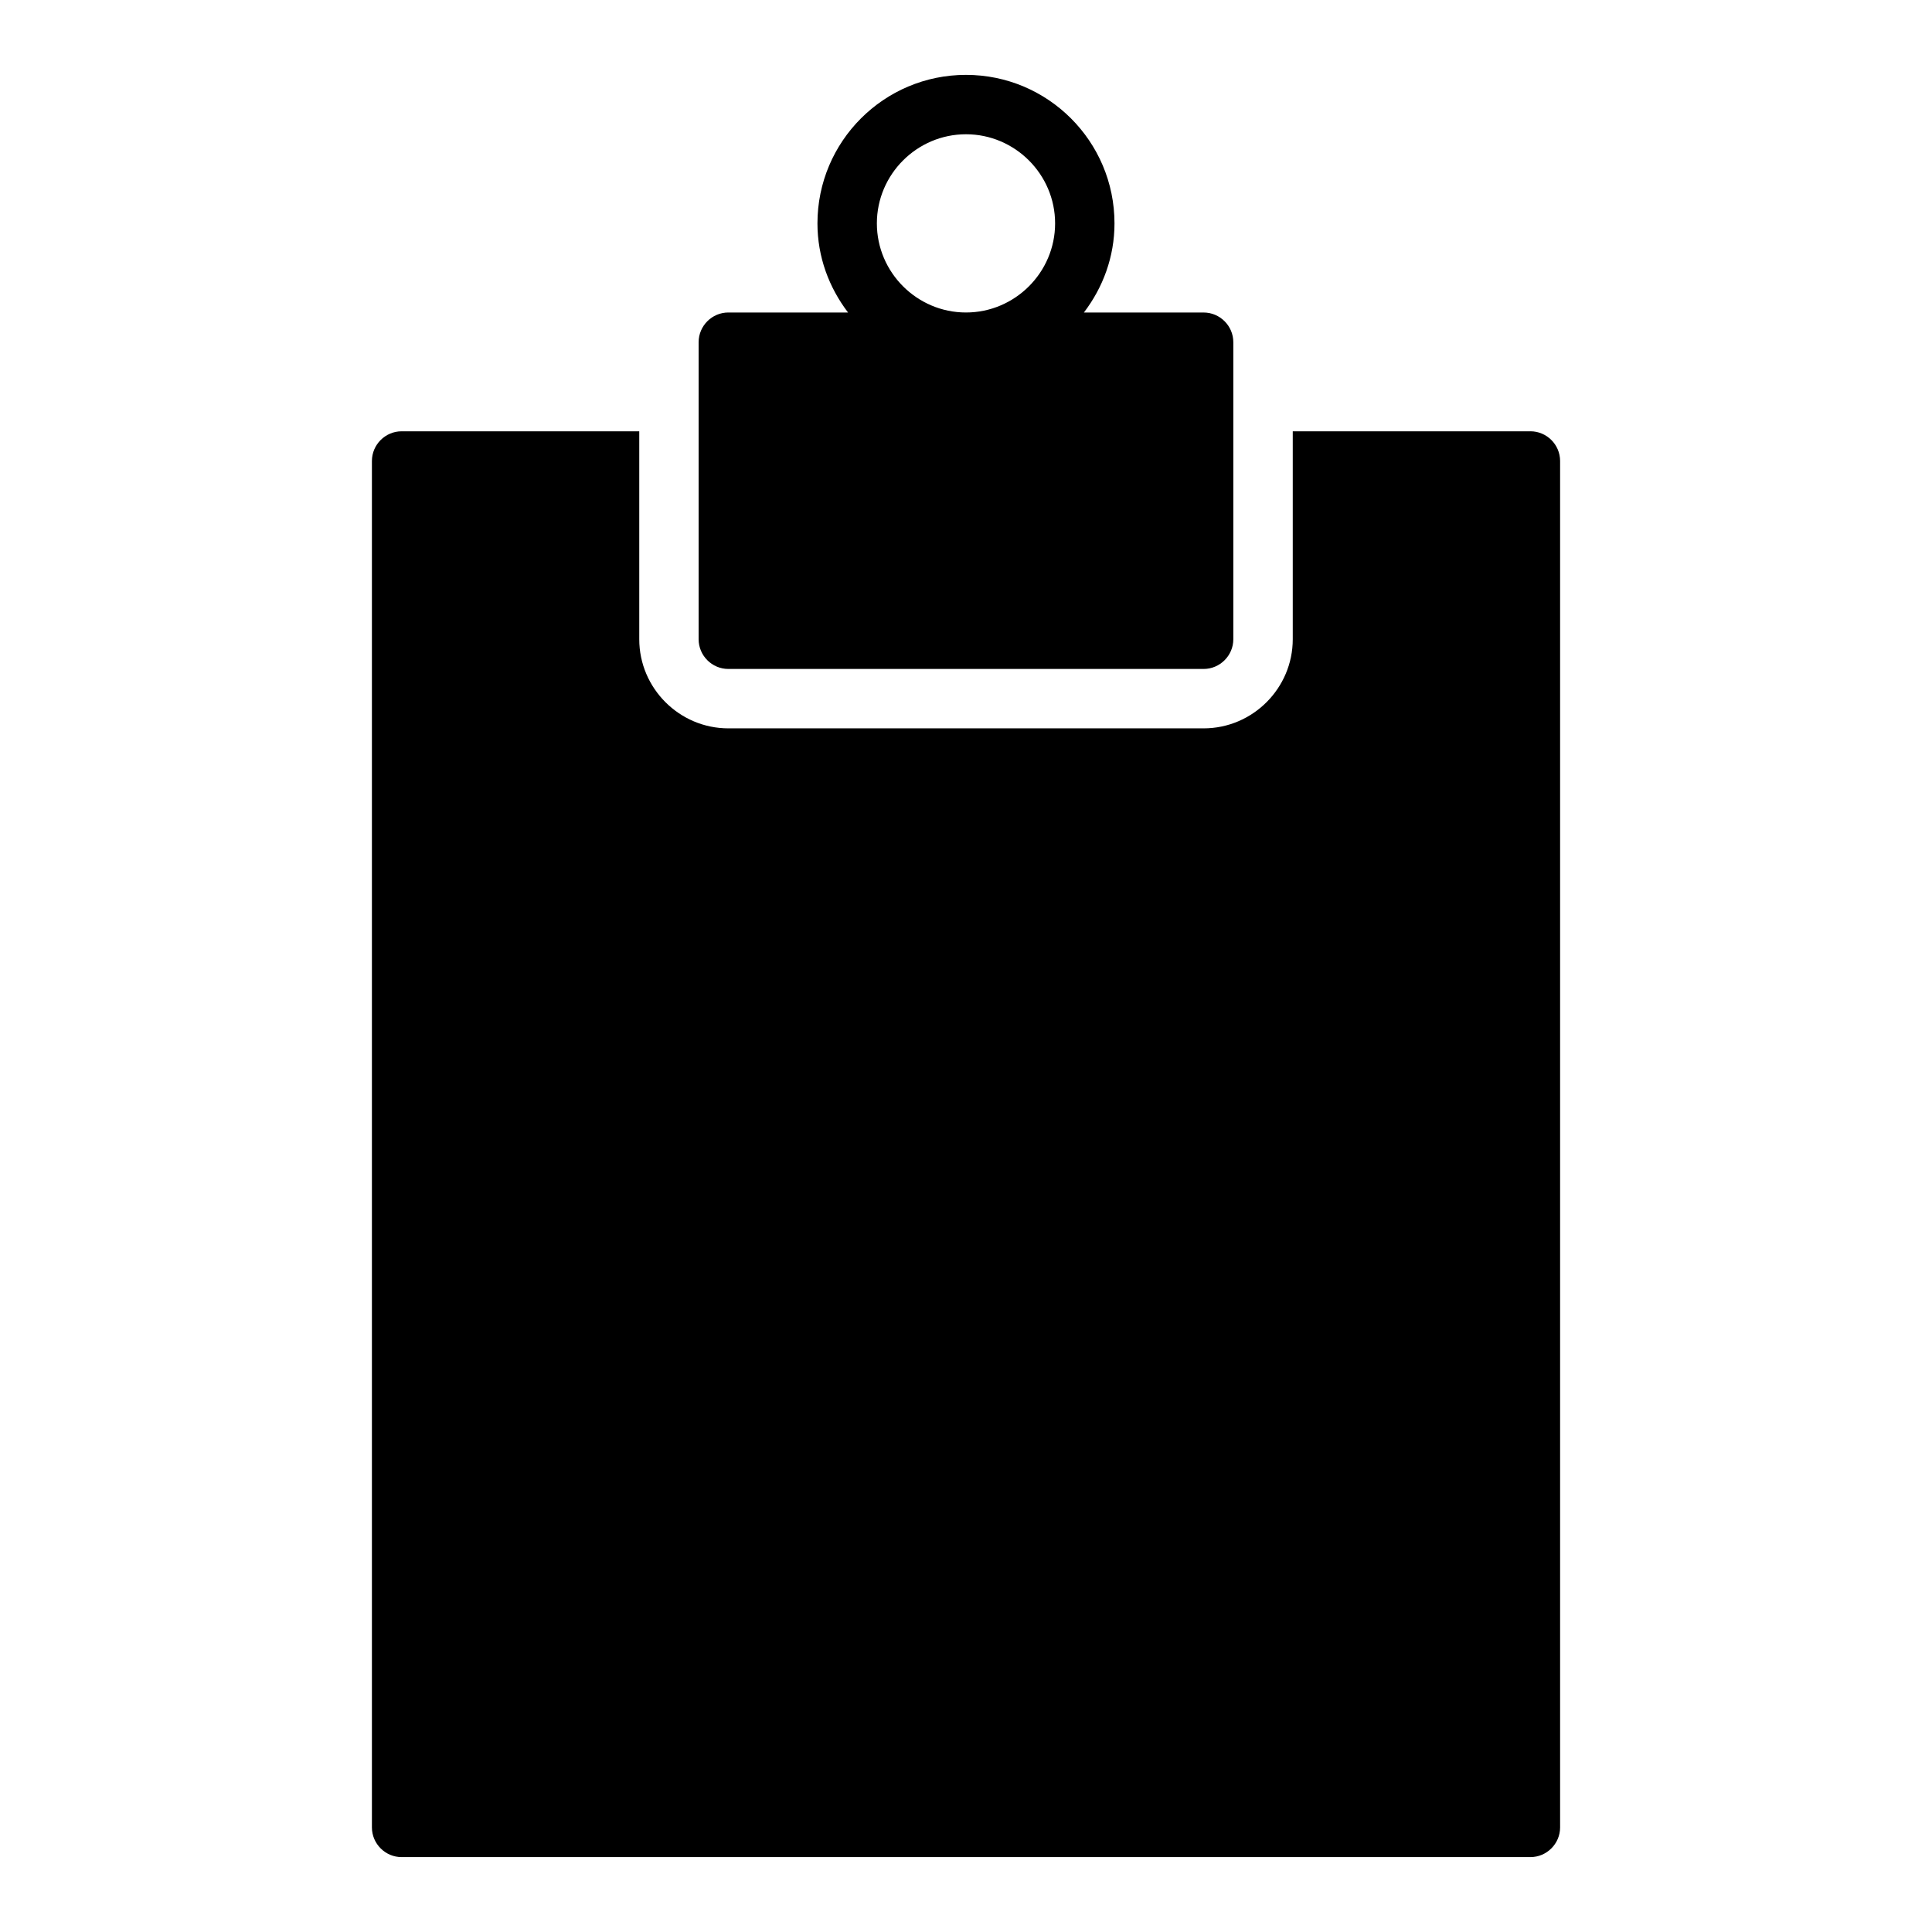
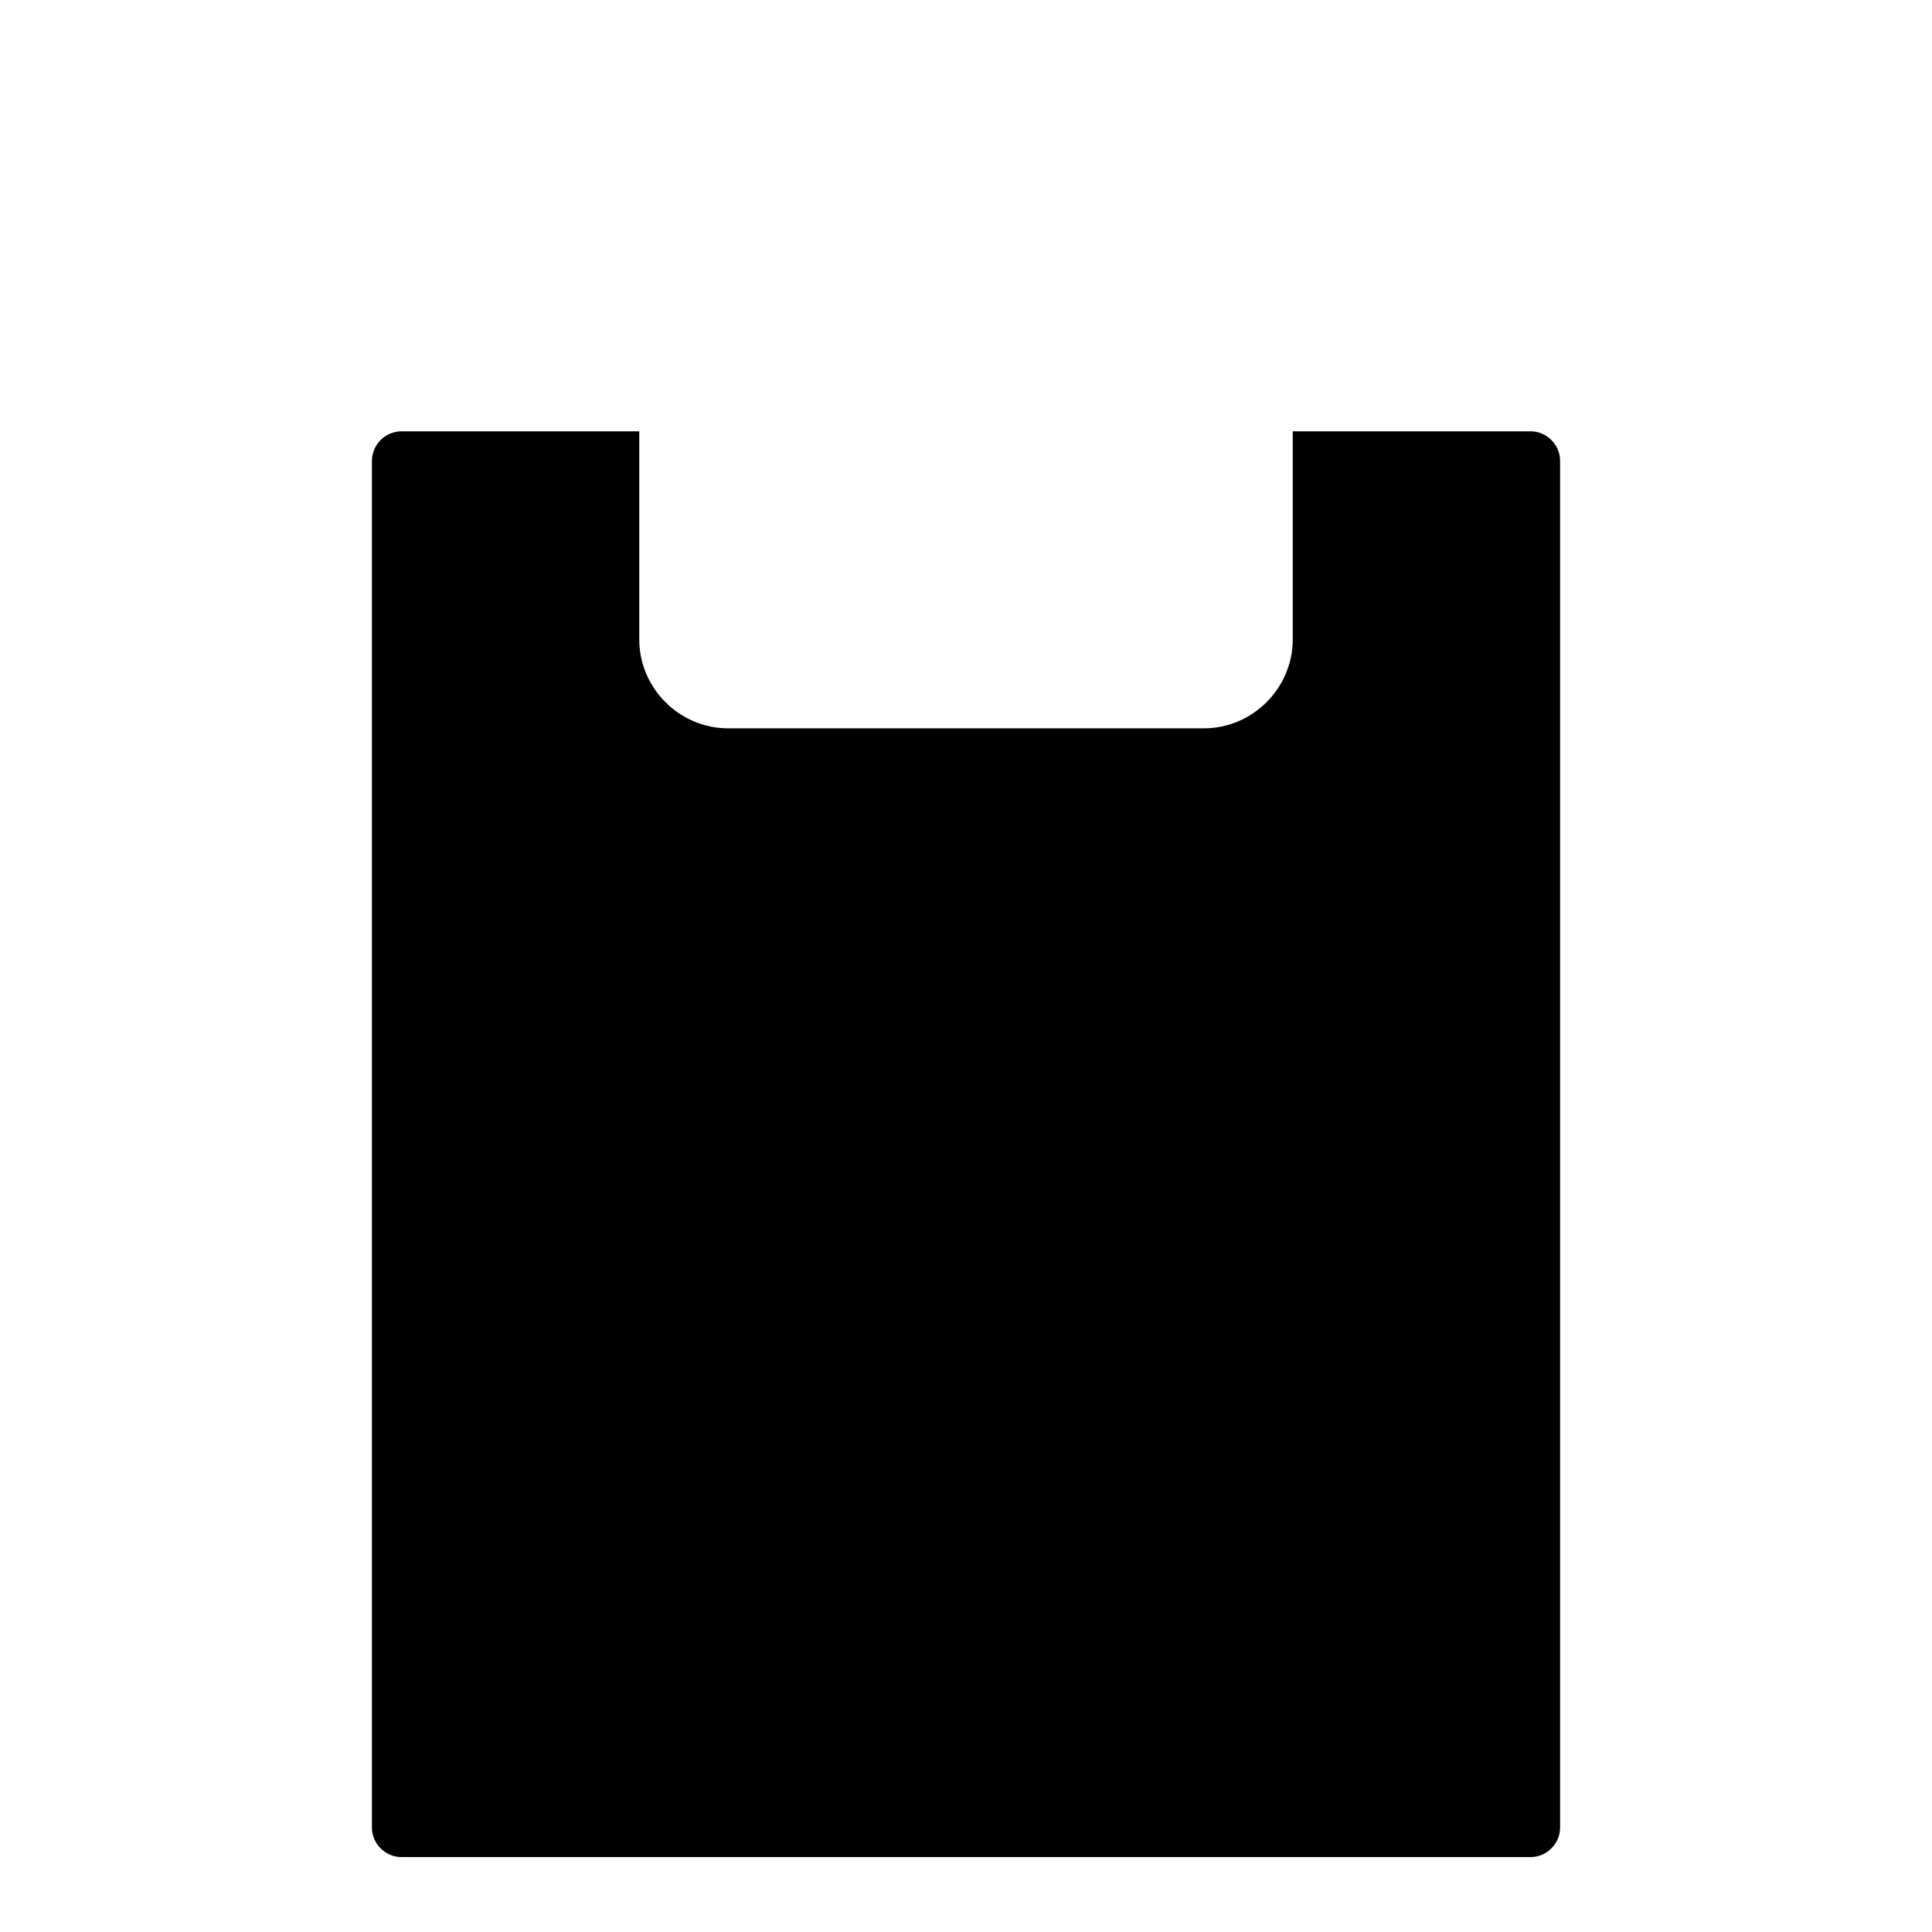
<svg xmlns="http://www.w3.org/2000/svg" fill="#000000" width="800px" height="800px" version="1.1" viewBox="144 144 512 512">
  <g>
-     <path d="m549.57 258.3h-62.977v55.105c0 12.988-10.629 23.617-23.617 23.617h-125.95c-12.988 0-23.617-10.629-23.617-23.617v-55.105h-62.977c-4.328 0-7.871 3.543-7.871 7.871v362.11c0 4.328 3.543 7.871 7.871 7.871h299.14c4.328 0 7.871-3.543 7.871-7.871v-362.11c0-4.332-3.539-7.875-7.871-7.875z" />
-     <path d="m337.02 321.28h125.95c4.328 0 7.871-3.543 7.871-7.871v-78.719c0-4.328-3.543-7.871-7.871-7.871h-31.723c5.035-6.613 8.105-14.723 8.105-23.617 0-21.727-17.633-39.359-39.359-39.359s-39.359 17.633-39.359 39.359c0 8.895 3.07 17.004 8.109 23.617l-31.727-0.004c-4.328 0-7.871 3.543-7.871 7.871v78.719c-0.004 4.332 3.539 7.875 7.871 7.875zm62.977-141.7c12.988 0 23.617 10.629 23.617 23.617s-10.629 23.617-23.617 23.617-23.617-10.629-23.617-23.617 10.625-23.617 23.617-23.617z" />
+     <path d="m549.57 258.3h-62.977v55.105c0 12.988-10.629 23.617-23.617 23.617h-125.95c-12.988 0-23.617-10.629-23.617-23.617v-55.105h-62.977c-4.328 0-7.871 3.543-7.871 7.871v362.11c0 4.328 3.543 7.871 7.871 7.871h299.14c4.328 0 7.871-3.543 7.871-7.871v-362.11c0-4.332-3.539-7.875-7.871-7.875" />
  </g>
</svg>